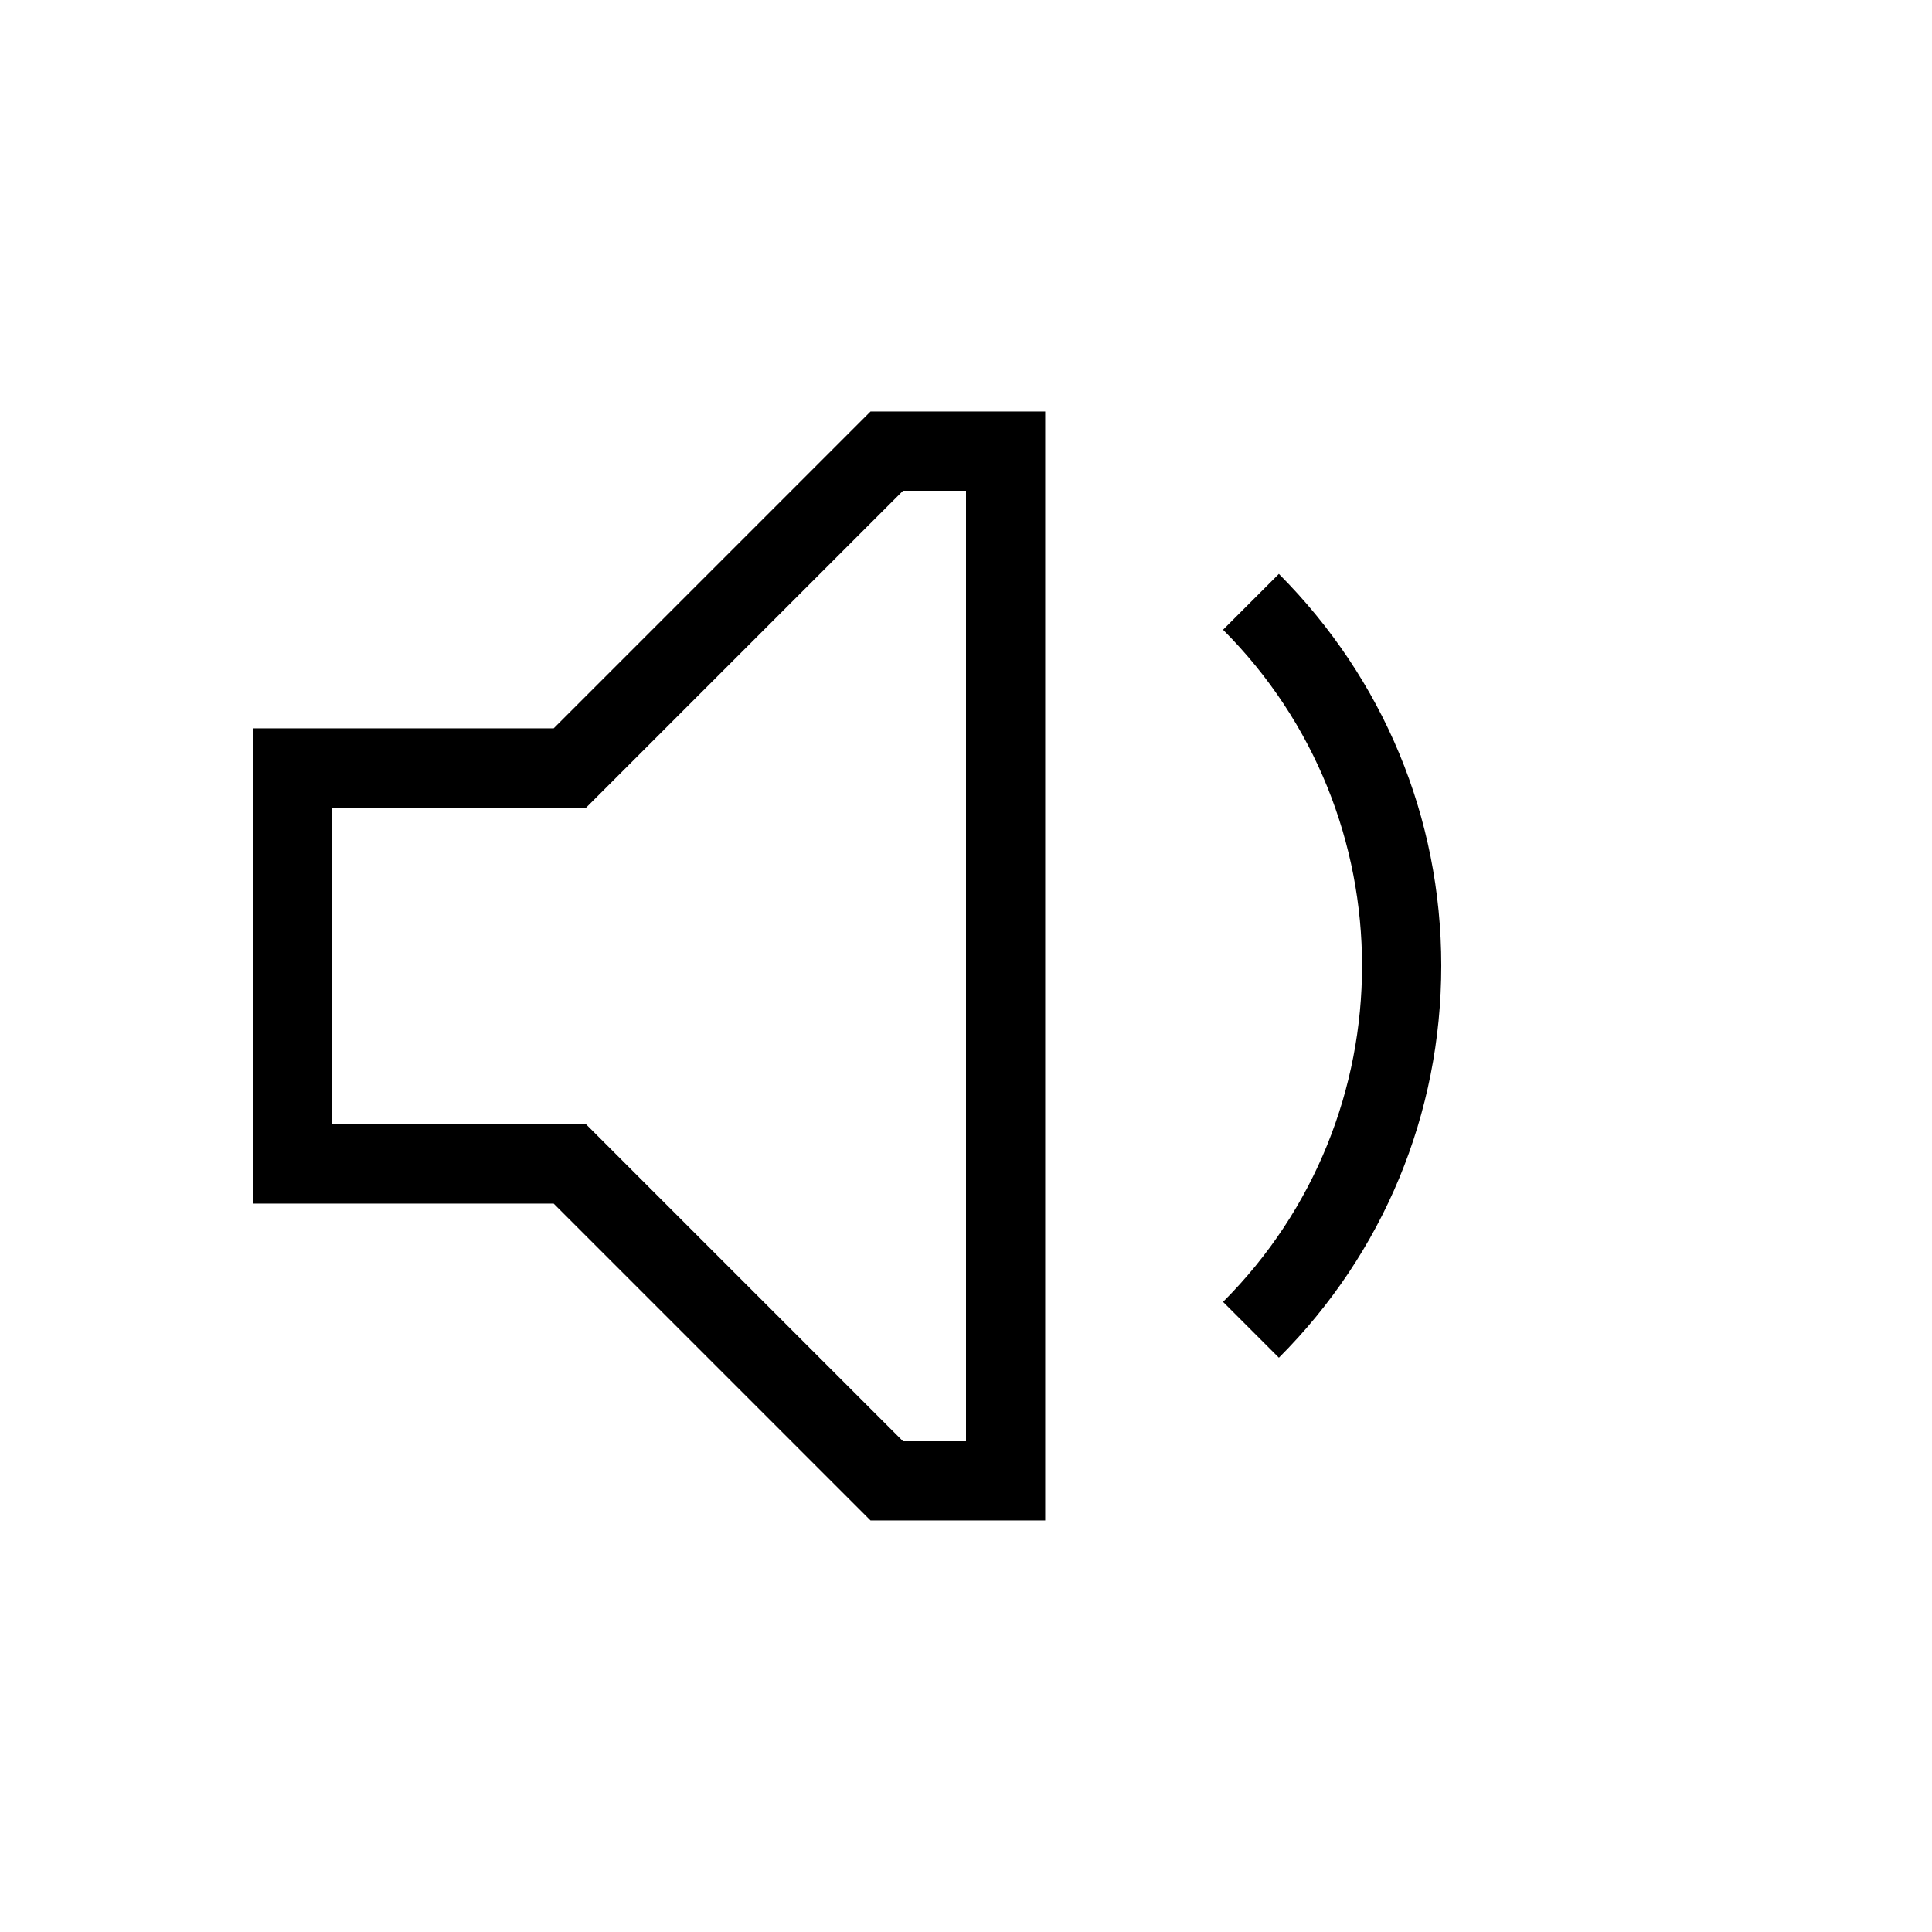
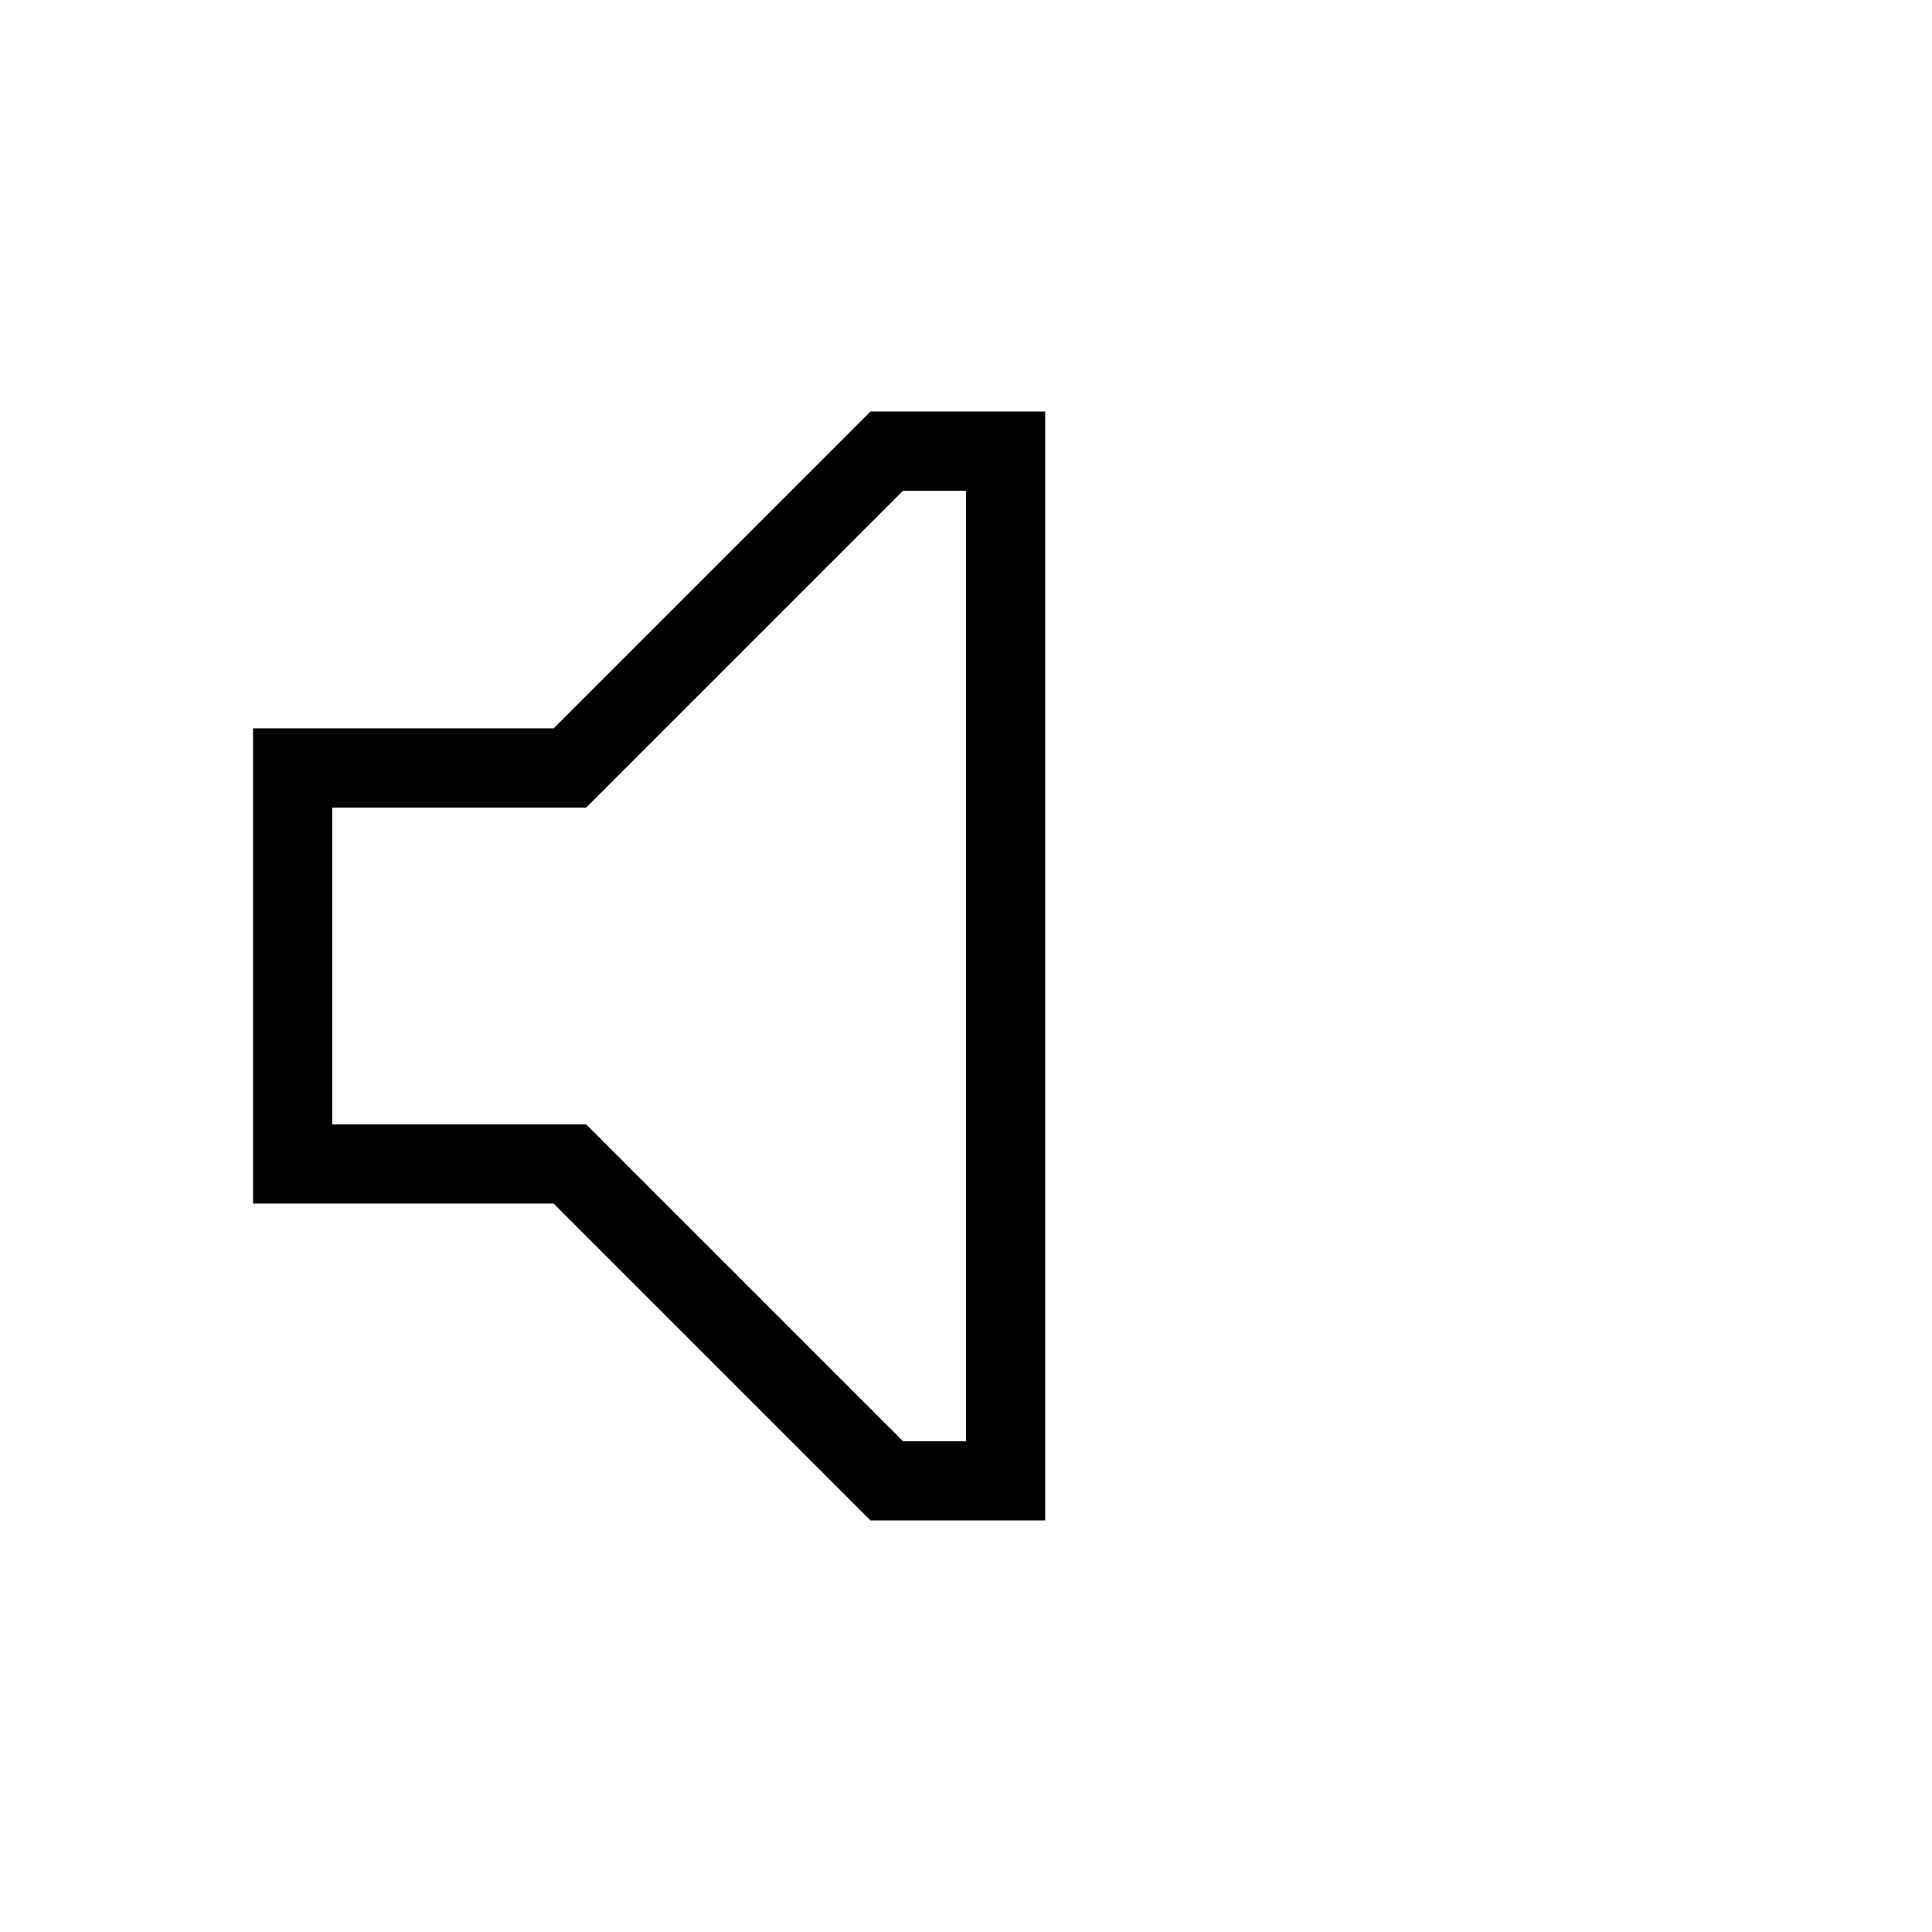
<svg xmlns="http://www.w3.org/2000/svg" fill="#000000" width="800px" height="800px" version="1.1" viewBox="144 144 512 512">
  <g>
    <path d="m290.73 337.02h-79.664v125.95h79.664l83.969 83.969 46.289-0.004v-293.89h-46.289zm109.27-62.977v251.91h-16.688l-83.969-83.969h-67.281v-83.969h67.281l83.969-83.969z" />
-     <path d="m482.92 296.09-14.801 14.801c49.121 49.121 49.121 129 0 178.12l14.801 14.801c27.711-27.711 43.035-64.656 43.035-103.91-0.004-39.258-15.328-75.992-43.035-103.81z" />
  </g>
</svg>